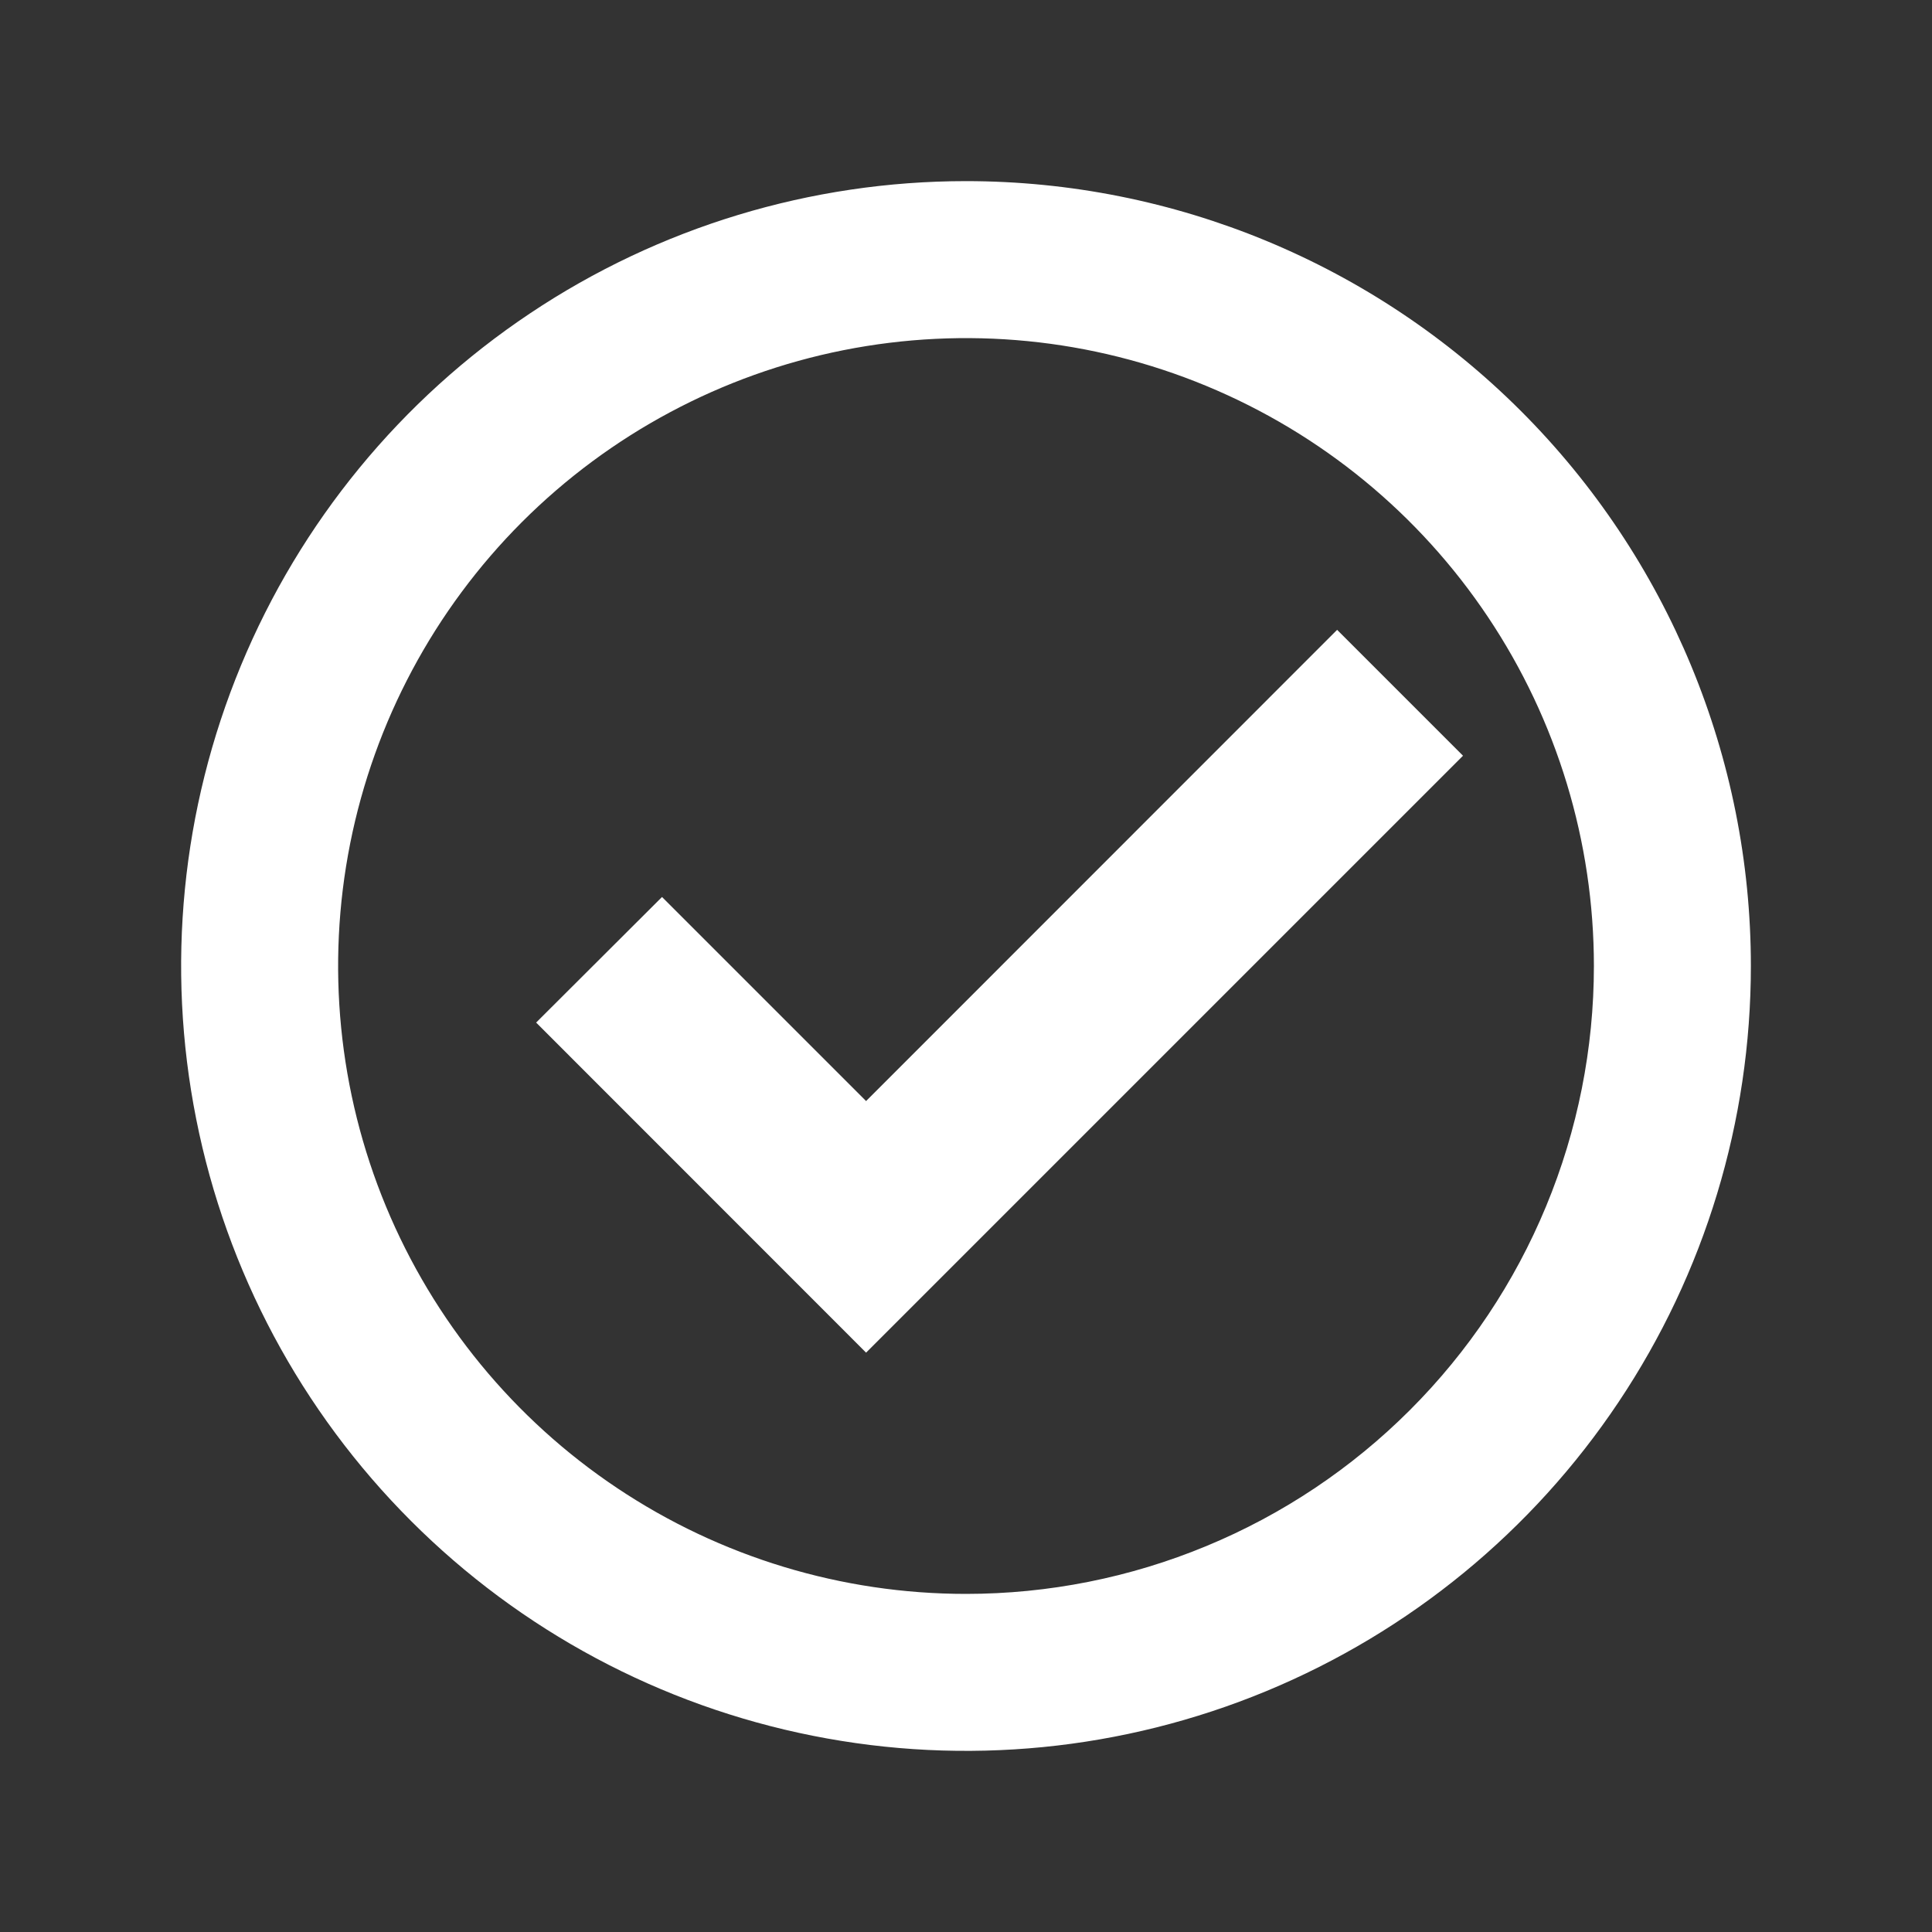
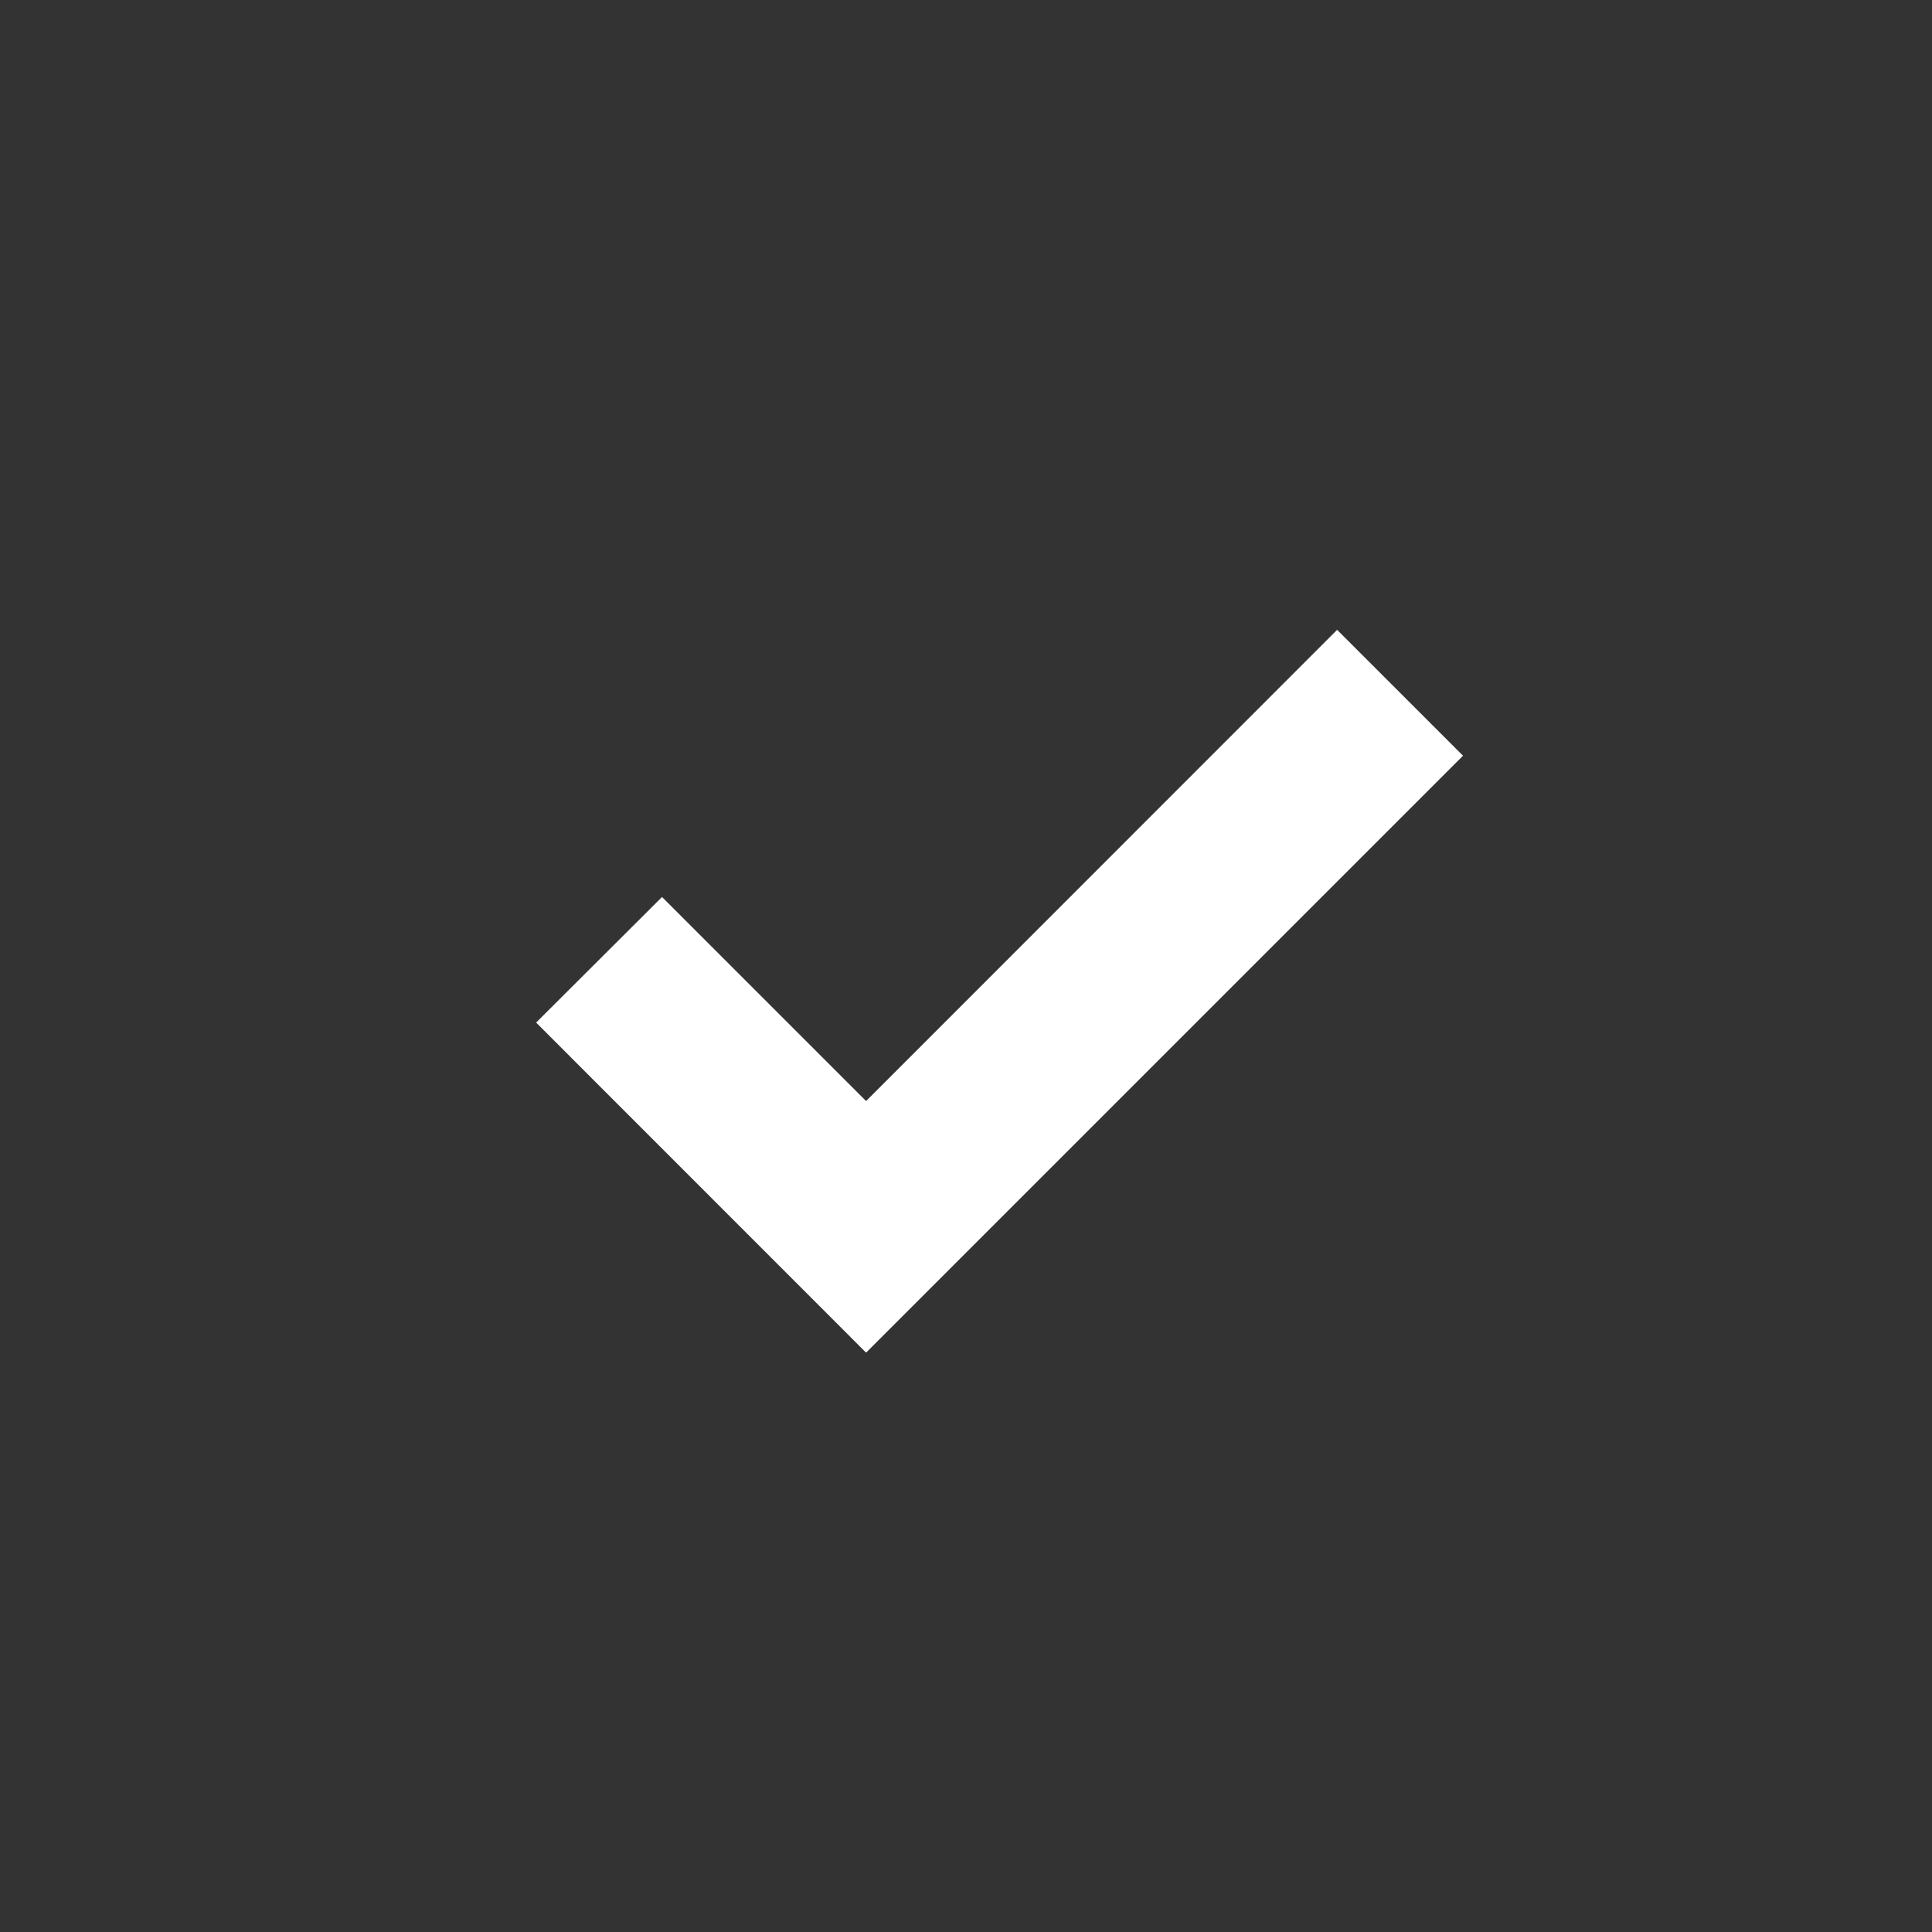
<svg xmlns="http://www.w3.org/2000/svg" width="32" height="32" viewBox="0 0 32 32" fill="none">
  <rect x="0" y="0" width="32" height="32" fill="#333333" stroke="none" />
-   <path d="M16 3C13.429 3 10.915 3.762 8.778 5.191C6.64 6.619 4.974 8.65 3.99 11.025C3.006 13.401 2.748 16.014 3.25 18.536C3.751 21.058 4.99 23.374 6.808 25.192C8.626 27.011 10.942 28.249 13.464 28.75C15.986 29.252 18.599 28.994 20.975 28.01C23.35 27.026 25.381 25.36 26.809 23.222C28.238 21.085 29 18.571 29 16C29 12.552 27.63 9.246 25.192 6.808C22.754 4.37 19.448 3 16 3V3ZM16 26.4C13.943 26.4 11.932 25.79 10.222 24.647C8.512 23.505 7.179 21.88 6.392 19.98C5.605 18.08 5.399 15.989 5.8 13.971C6.201 11.954 7.192 10.101 8.646 8.646C10.101 7.192 11.954 6.201 13.971 5.8C15.989 5.399 18.08 5.604 19.98 6.392C21.88 7.179 23.505 8.512 24.647 10.222C25.79 11.932 26.4 13.943 26.4 16C26.4 17.366 26.131 18.718 25.608 19.98C25.086 21.242 24.32 22.388 23.354 23.354C22.388 24.32 21.242 25.086 19.98 25.608C18.718 26.131 17.366 26.4 16 26.4Z" fill="white" />
  <path d="M22.147 10.432L14.345 18.237L10.965 14.857L8.88 16.937L14.345 22.404L24.232 12.517L22.147 10.432Z" fill="white" />
</svg>